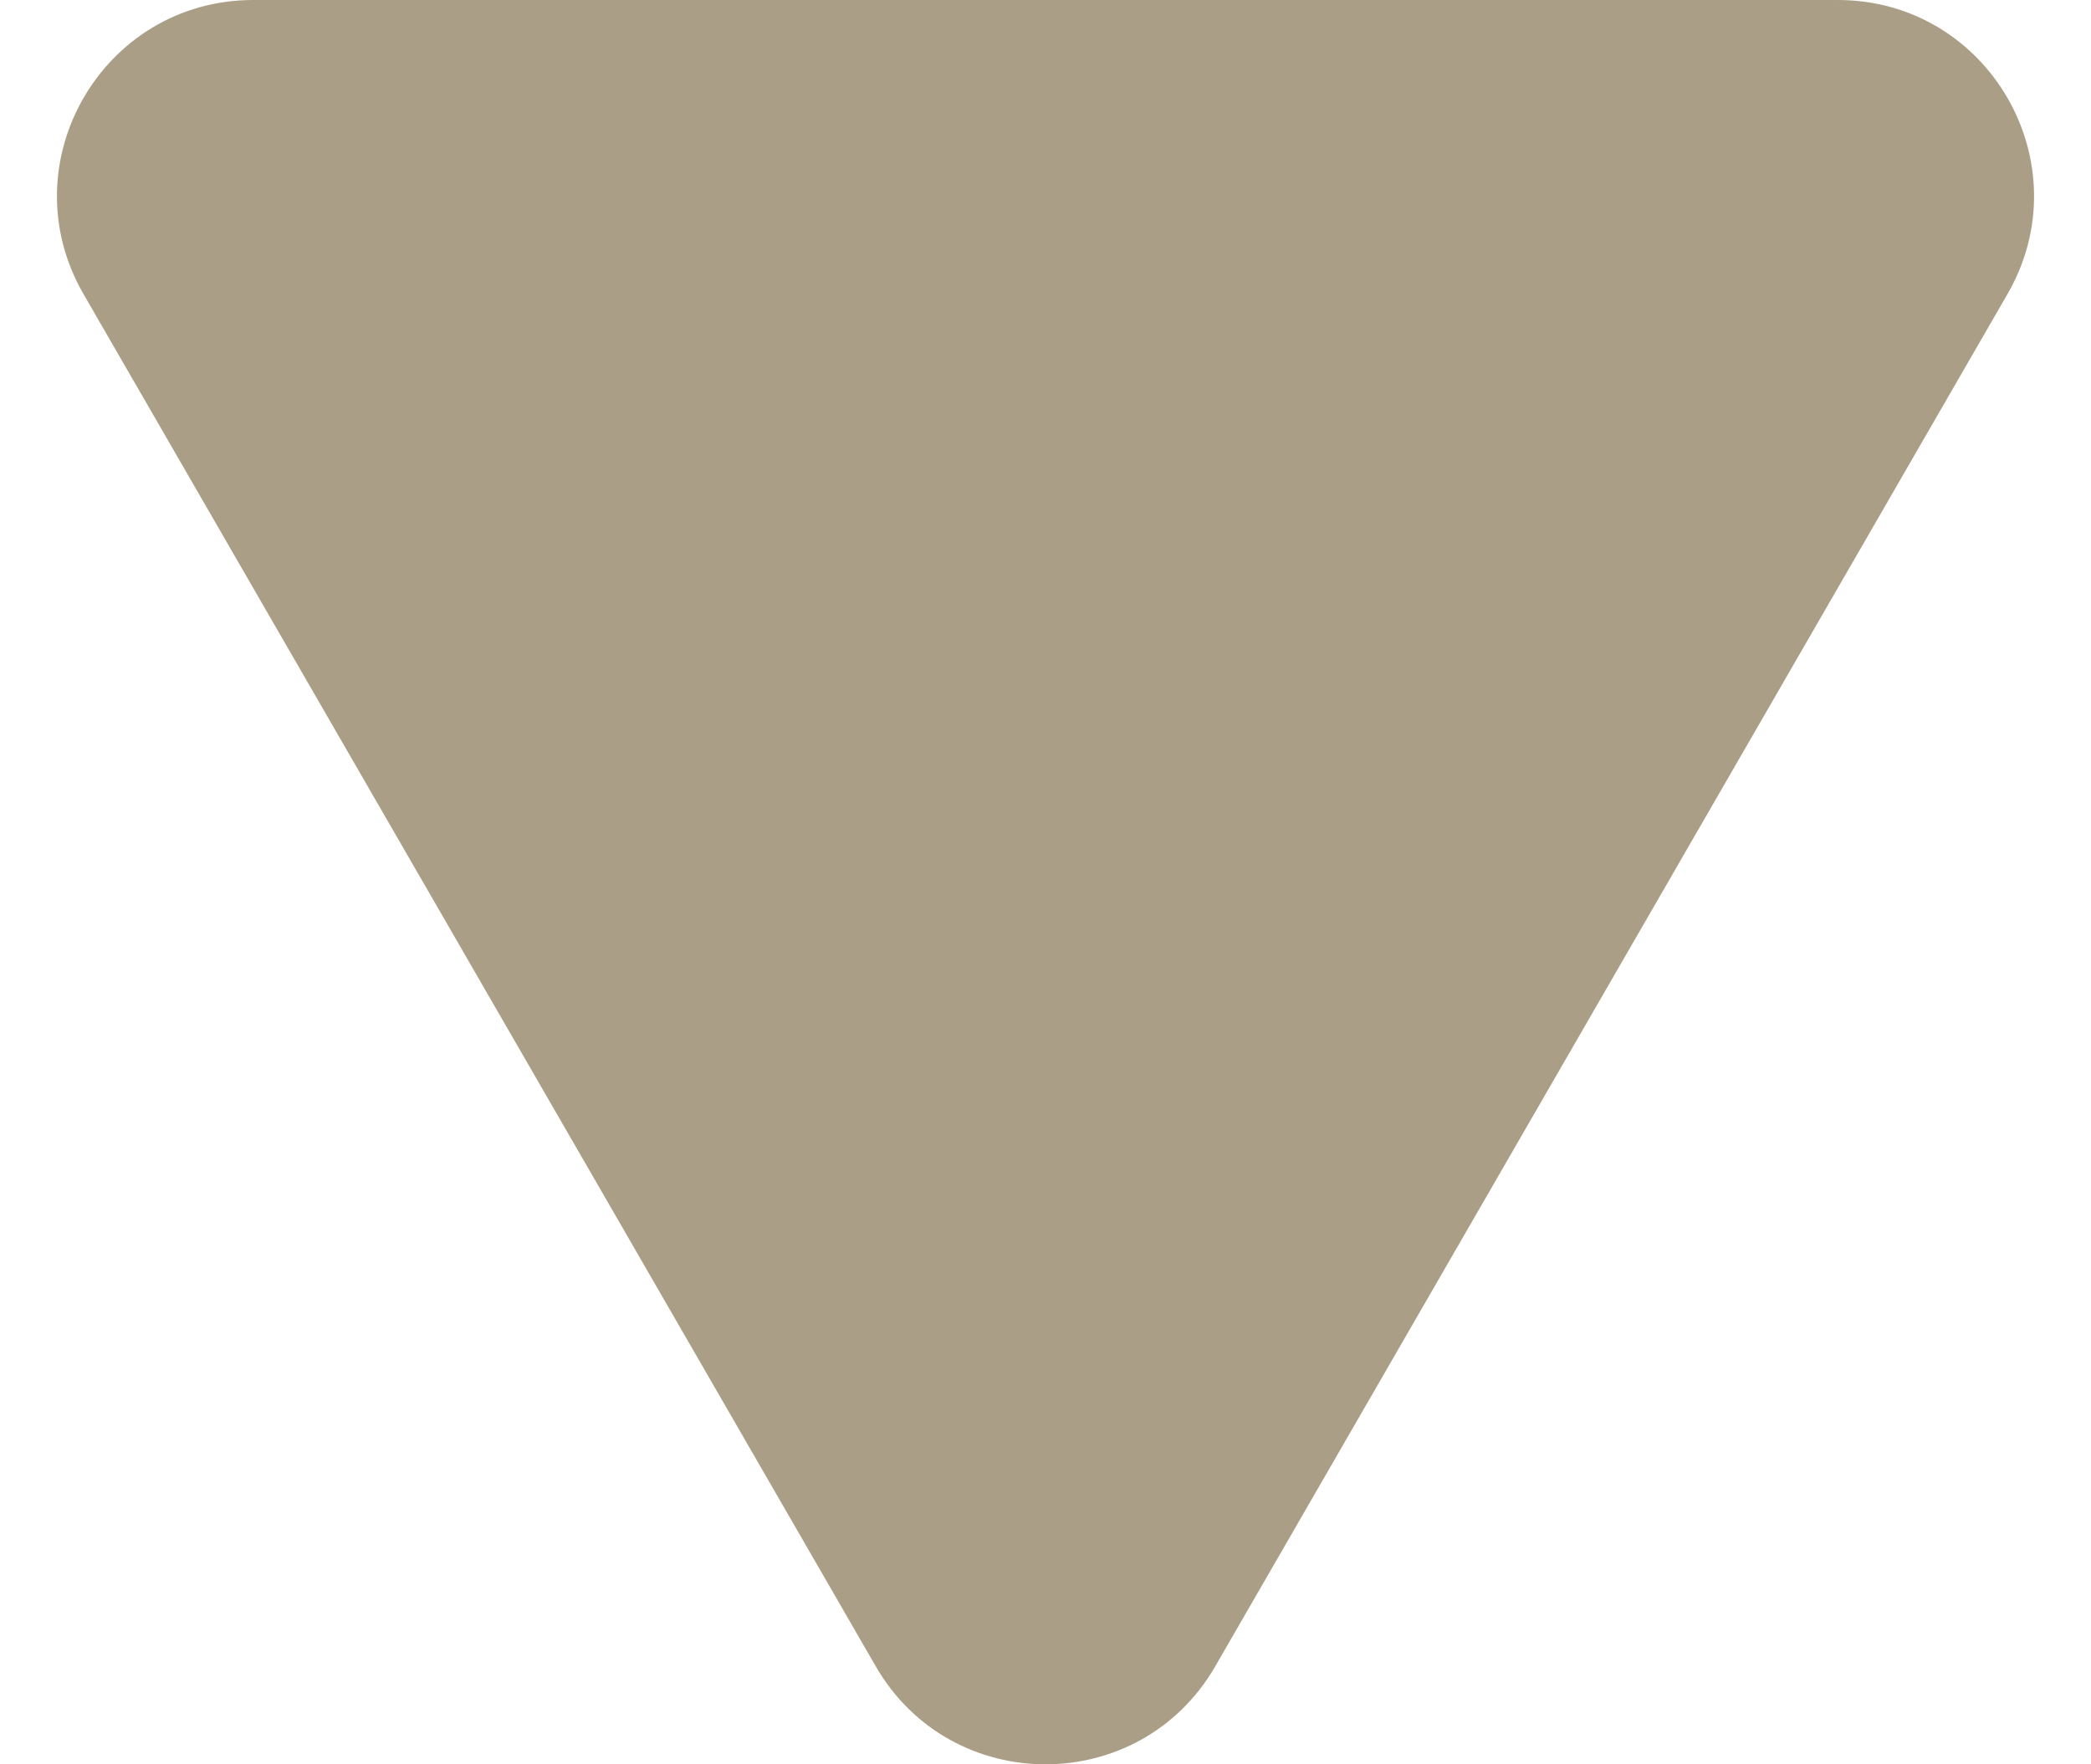
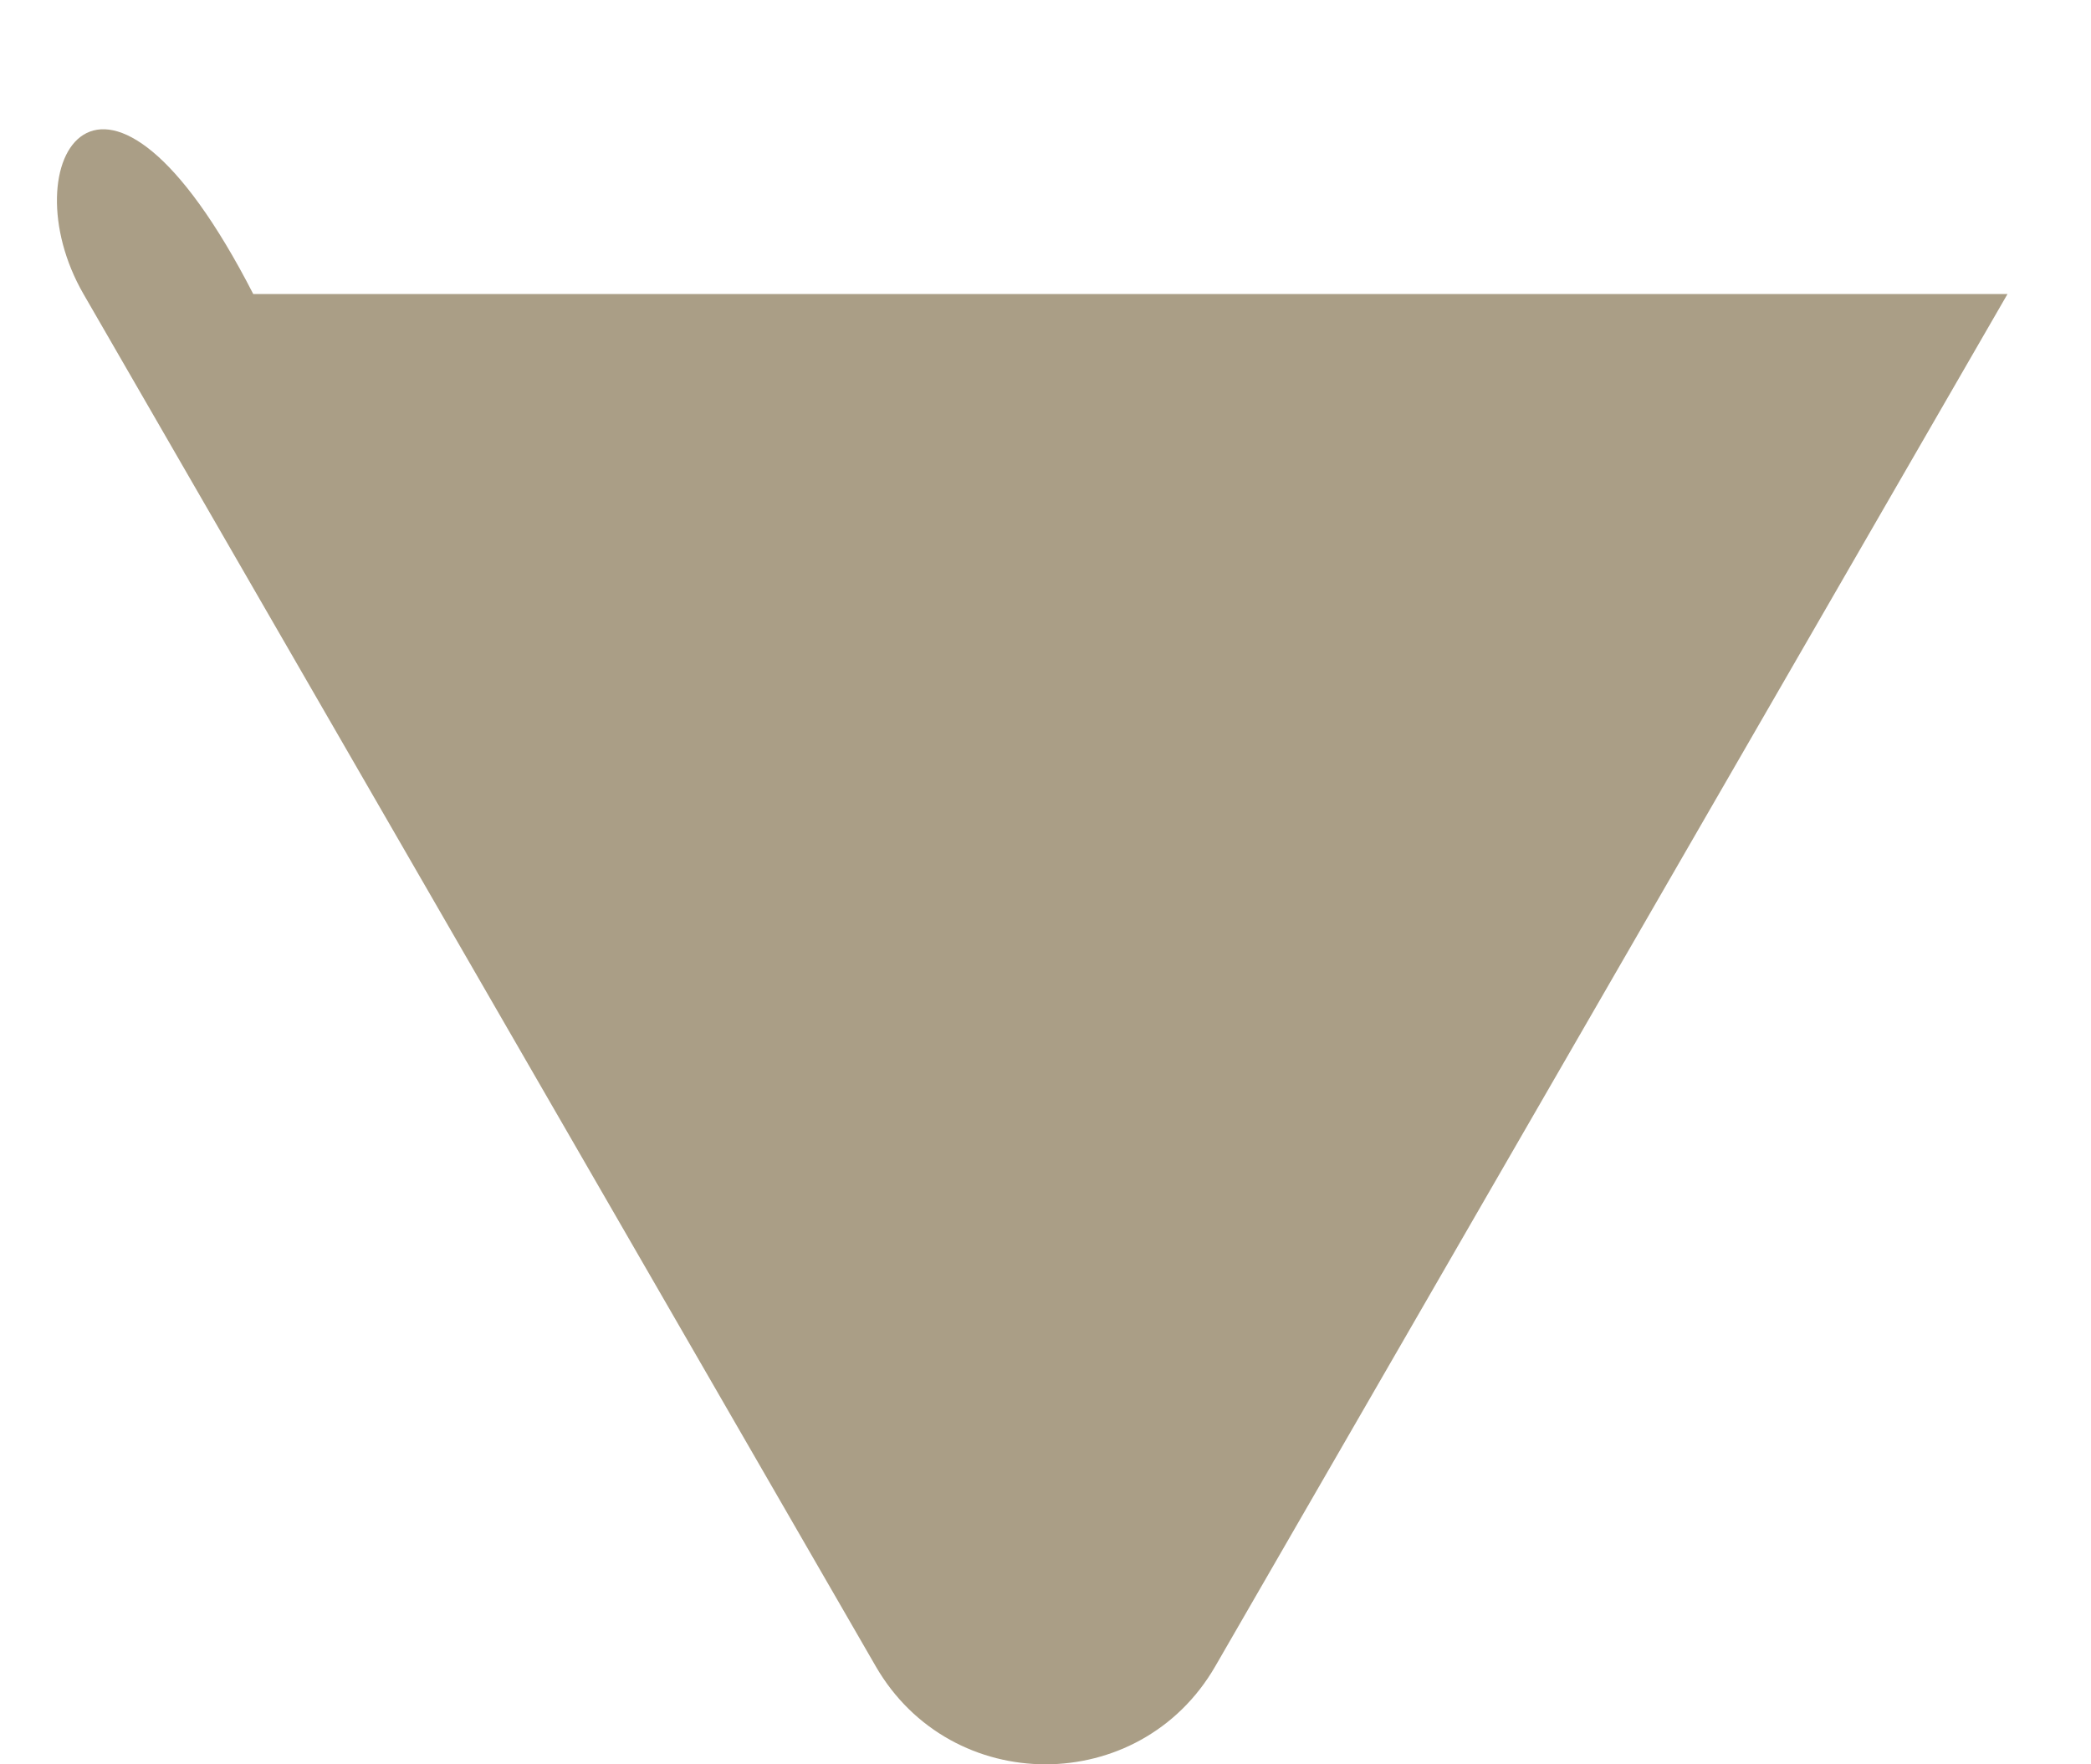
<svg xmlns="http://www.w3.org/2000/svg" width="32" height="27" viewBox="0 0 32 27" fill="none">
-   <path d="M13.402 25.5C14.557 27.5 17.443 27.5 18.598 25.5L30.722 4.5C31.877 2.5 30.434 0 28.124 0H3.876C1.566 0 0.123 2.5 1.278 4.5L13.402 25.5Z" fill="#AA9E86" />
+   <path d="M13.402 25.5C14.557 27.5 17.443 27.5 18.598 25.5L30.722 4.5H3.876C1.566 0 0.123 2.5 1.278 4.5L13.402 25.5Z" fill="#AA9E86" />
</svg>